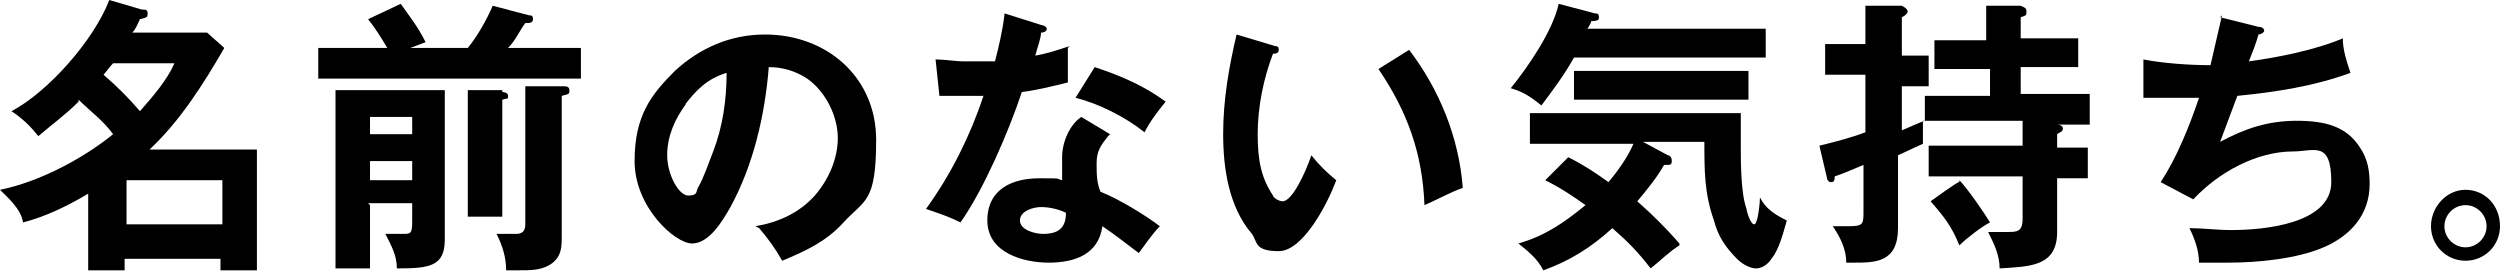
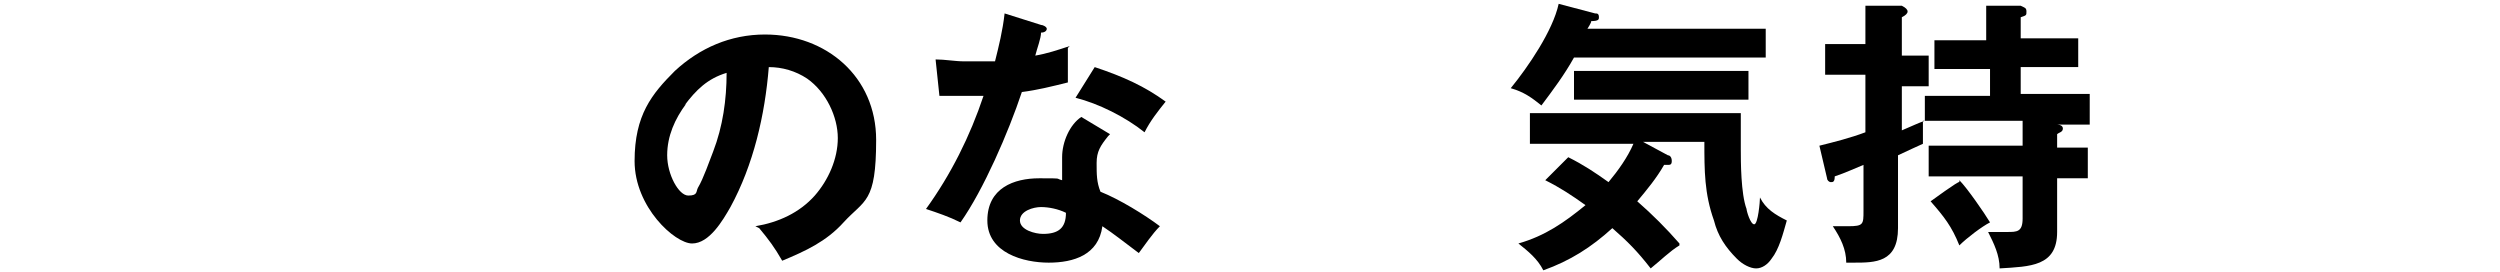
<svg xmlns="http://www.w3.org/2000/svg" id="_レイヤー_2" version="1.1" viewBox="0 0 130.4 14.2">
  <g id="_デザインレイヤー">
    <g>
-       <path d="M4.1,5.3c-.7.7-1.4,1.2-2.1,1.8-.4-.5-.8-.9-1.4-1.3C2.5,4.8,4.9,2.1,5.7,0l1.7.5c.2,0,.3,0,.3.2s0,.2-.4.3c-.1.2-.2.5-.4.7h3.9l.9.8c-1.1,1.9-2.3,3.8-3.9,5.3h5.6v6.3h-1.9v-.6h-5v.6h-1.9v-4c-1,.6-2.2,1.2-3.4,1.5C1.1,10.9.4,10.3,0,9.9c2-.4,4.3-1.6,5.9-2.9-.5-.7-1.2-1.2-1.8-1.8h0ZM9.1,3.3h-3.2c-.2.2-.4.5-.5.6.7.6,1.3,1.2,1.9,1.9.7-.8,1.4-1.6,1.8-2.5h0ZM11.6,9.4h-5v2.3h5v-2.3Z" />
-       <path d="M24.4,2.5c.5-.6,1-1.5,1.3-2.2l1.9.5c.1,0,.2,0,.2.2,0,.2-.2.2-.3.2h-.1c-.3.4-.5.9-.9,1.3h3.8v1.6h-13.7v-1.6h3.6c-.3-.5-.6-1-1-1.5l1.7-.8c.5.7.9,1.2,1.3,2l-.8.3h3ZM19.3,10.7v3.3h-1.8V4.7h5.7v7.8c0,1.4-.8,1.5-2.5,1.5,0-.7-.3-1.2-.6-1.8.2,0,.7,0,.9,0,.4,0,.5,0,.5-.6v-1h-2.3ZM21.5,6.1h-2.2v.9h2.2v-.9ZM21.5,8.4h-2.2v1h2.2v-1ZM26.2,4.8c0,0,.3,0,.3.2s0,.1-.3.2v6.1h-1.8v-6.6s1.8,0,1.8,0ZM29.4,4.5c.1,0,.3,0,.3.2s0,.2-.4.3v7.3c0,.6,0,1.1-.6,1.5-.5.3-1,.3-1.7.3s-.3,0-.6,0c0-.7-.2-1.3-.5-1.9.2,0,.8,0,1,0,.3,0,.5-.1.5-.5v-7.2s1.9,0,1.9,0Z" />
      <path d="M39.4,11.8c1.2-.2,2.3-.7,3.1-1.6.7-.8,1.2-1.9,1.2-3s-.6-2.4-1.6-3.1c-.6-.4-1.3-.6-2-.6-.2,2.5-.8,5.1-2,7.3-.4.7-1.1,1.9-2,1.9s-3-1.9-3-4.3.9-3.5,2.1-4.7c1.3-1.2,2.9-1.9,4.7-1.9,3.2,0,5.8,2.2,5.8,5.5s-.6,3.1-1.7,4.3c-.9,1-2,1.5-3.2,2-.4-.7-.7-1.1-1.2-1.7h0ZM35.8,5.4c-.6.8-1,1.7-1,2.7s.6,2.1,1.1,2.1.4-.2.5-.4c.3-.5.6-1.4.8-1.9.5-1.3.7-2.7.7-4.1-1,.3-1.6.9-2.2,1.7Z" />
      <path d="M55.7,2.5c0,.3,0,.4,0,.6s0,.7,0,1.2c-.8.2-1.6.4-2.4.5-.7,2.1-2,5.1-3.2,6.8-.6-.3-1.2-.5-1.8-.7,1.3-1.8,2.3-3.8,3-5.9-.8,0-1.3,0-2.3,0l-.2-1.9c.5,0,1,.1,1.5.1s1.1,0,1.6,0c.2-.8.4-1.6.5-2.5l1.9.6c.1,0,.3.1.3.2s-.1.2-.3.2c0,.3-.2.8-.3,1.2.6-.1,1.2-.3,1.8-.5ZM57.8,7.1c-.4.5-.6.8-.6,1.4s0,1,.2,1.5c1,.4,2.3,1.2,3.1,1.8-.4.4-.8,1-1.1,1.4-.8-.6-1.3-1-1.9-1.4-.2,1.5-1.5,1.9-2.8,1.9s-3.2-.5-3.2-2.2,1.4-2.2,2.7-2.2.8,0,1.2.1c0-.3,0-.9,0-1.2,0-.8.4-1.7,1-2.1l1.5.9h0ZM54.3,10.8c-.4,0-1.1.2-1.1.7s.8.7,1.2.7c.8,0,1.2-.3,1.2-1.1-.4-.2-.9-.3-1.3-.3h0ZM60.8,5.3c-.4.5-.8,1-1.1,1.6-1-.8-2.4-1.5-3.6-1.8l1-1.6c1.5.5,2.6,1,3.7,1.8Z" />
-       <path d="M66.4,2.4c.2,0,.3,0,.3.2s-.2.2-.3.2c-.5,1.3-.8,2.8-.8,4.2s.2,2.3.8,3.2c0,.1.3.3.5.3.5,0,1.2-1.5,1.5-2.4.4.5.8.9,1.3,1.3-.4,1.1-1.7,3.7-3,3.7s-1.1-.5-1.4-.9c-1.2-1.4-1.5-3.4-1.5-5.2s.3-3.5.7-5.2l2,.6h0ZM73.5,2.6c1.6,2.1,2.6,4.6,2.8,7.2-.6.2-1.3.6-2,.9-.1-2.7-.9-4.9-2.4-7.1,0,0,1.6-1,1.6-1Z" />
      <path d="M92.1,1.5v1.5h-10c-.5.9-1.1,1.7-1.7,2.5-.5-.4-.9-.7-1.6-.9.9-1.1,2.2-3,2.5-4.4l1.9.5c.1,0,.2,0,.2.2,0,.1,0,.2-.4.2,0,.1-.2.4-.2.4h9.2ZM87.6,12.8c-.5.3-1,.8-1.5,1.2-.7-.9-1.2-1.4-2-2.1-1.1,1-2.2,1.7-3.6,2.2-.3-.6-.8-1-1.3-1.4,1.4-.4,2.4-1.1,3.5-2-.7-.5-1.3-.9-2.1-1.3l1.2-1.2c.8.4,1.4.8,2.1,1.3.5-.6,1-1.3,1.3-2h-5.4v-1.6h11c0,.6,0,1.3,0,1.9s0,2.3.3,3.1c0,.1.2.8.4.8s.3-1.2.3-1.4c.3.6.8.9,1.4,1.2-.2.7-.4,1.5-.8,2-.2.3-.5.5-.8.5s-.7-.2-1-.5c-.6-.6-1-1.2-1.2-2-.5-1.4-.5-2.6-.5-4.1h-3.2l1.3.7c.1,0,.2.1.2.3s-.1.2-.2.2,0,0-.2,0c-.4.7-.9,1.3-1.4,1.9.8.7,1.5,1.4,2.2,2.2h0ZM91.2,5.2h-9.1v-1.5h9.1v1.5Z" />
      <path d="M103.6,3.6h-2.7v-1.5h2.7V.3h1.8c.2.1.3.1.3.3s0,.2-.3.3v1.1h3v1.5h-3v1.4h3.6v1.6h-2.5c.4,0,.7,0,.8,0,0,0,.3,0,.3.2s-.2.2-.3.3v.7h1.6v1.6h-1.6v2.8c0,1.8-1.4,1.8-3,1.9,0-.7-.3-1.3-.6-1.9.3,0,.6,0,1,0,.5,0,.8,0,.8-.7v-2.2h-4.9v-1.6h4.9v-1.3h-5.2c0,.3,0,.4,0,.6s0,.4,0,.6c0,0-1.1.5-1.3.6v3.8c0,1.8-1.2,1.8-2.3,1.8,0,0-.2,0-.4,0,0-.7-.3-1.3-.7-1.9.5,0,.7,0,.8,0,.8,0,.8-.1.8-.8v-2.4c-.5.2-.9.4-1.5.6,0,.3-.1.3-.2.3s-.2-.1-.2-.2l-.4-1.7c.8-.2,1.6-.4,2.4-.7v-3h-2.1v-1.6h2.1V.3h1.9c.2.1.3.2.3.3s-.1.2-.3.3v2h1.4v1.6h-1.4v2.3c.7-.3.9-.4,1.2-.5v-1.3h3.4v-1.4h0ZM102.2,9.4c.4.4,1.3,1.7,1.6,2.2-.4.2-1.2.8-1.6,1.2-.4-1-.8-1.5-1.5-2.3,0,0,1.5-1.1,1.5-1Z" />
-       <path d="M115.8.9l2,.5c.2,0,.3.1.3.2s-.2.2-.3.2c-.1.4-.3.9-.5,1.4,1.5-.2,3.5-.6,4.9-1.2,0,.6.2,1.2.4,1.8-1.9.7-3.9,1-5.9,1.2-.3.8-.6,1.6-.9,2.4,1.3-.7,2.5-1.1,4-1.1s2.6.3,3.3,1.4c.4.6.5,1.2.5,1.9,0,1.6-1,2.7-2.4,3.3-1.4.6-3.4.8-5,.8s-1,0-1.5,0c0-.6-.2-1.2-.5-1.8.7,0,1.4.1,2.2.1,1.6,0,5.2-.3,5.2-2.5s-.9-1.6-2-1.6c-1.9,0-3.9,1.1-5.2,2.5l-1.7-.9c.8-1.2,1.5-2.9,2-4.4-.2,0-.5,0-.7,0-.8,0-1.5,0-2.2,0v-2c1,.2,2.4.3,3.5.3.2-.9.4-1.7.6-2.6h0Z" />
-       <path d="M130.4,11.8c0,1-.8,1.8-1.8,1.8s-1.8-.8-1.8-1.8.8-1.9,1.8-1.9,1.8.8,1.8,1.9ZM127.5,11.8c0,.6.5,1.1,1.1,1.1s1.1-.5,1.1-1.1-.5-1.1-1.1-1.1-1.1.5-1.1,1.1Z" />
    </g>
  </g>
</svg>